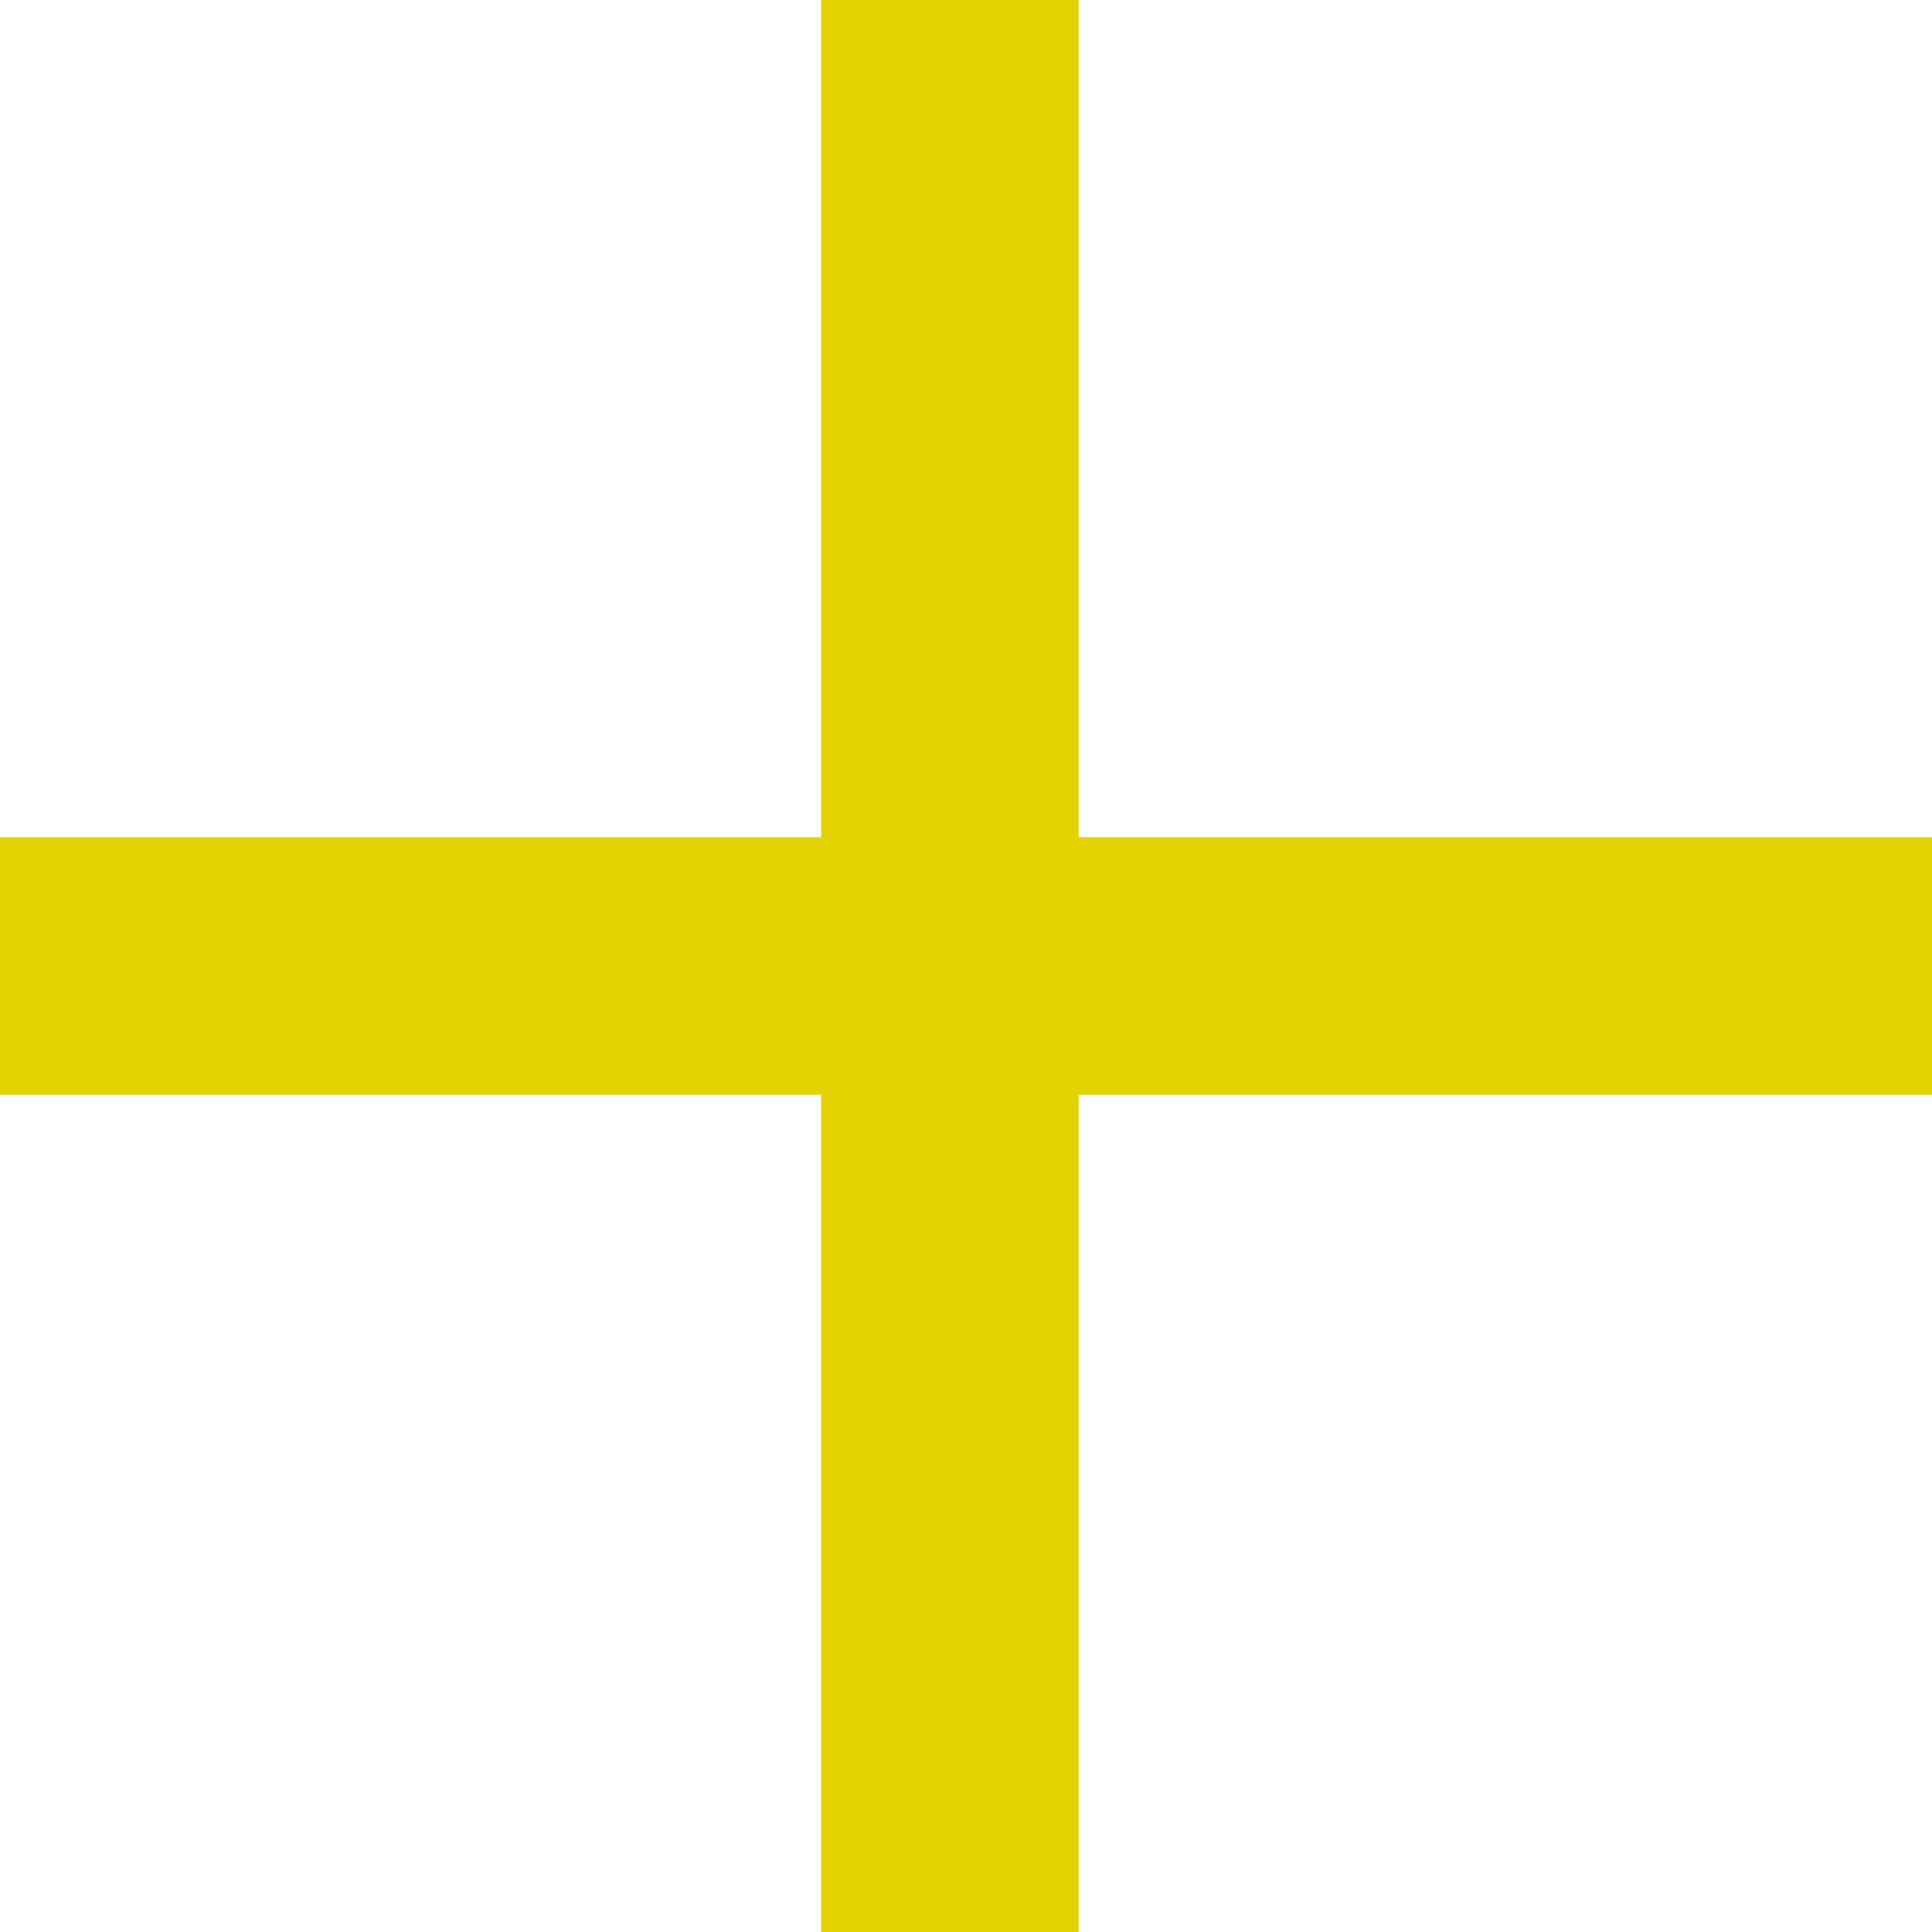
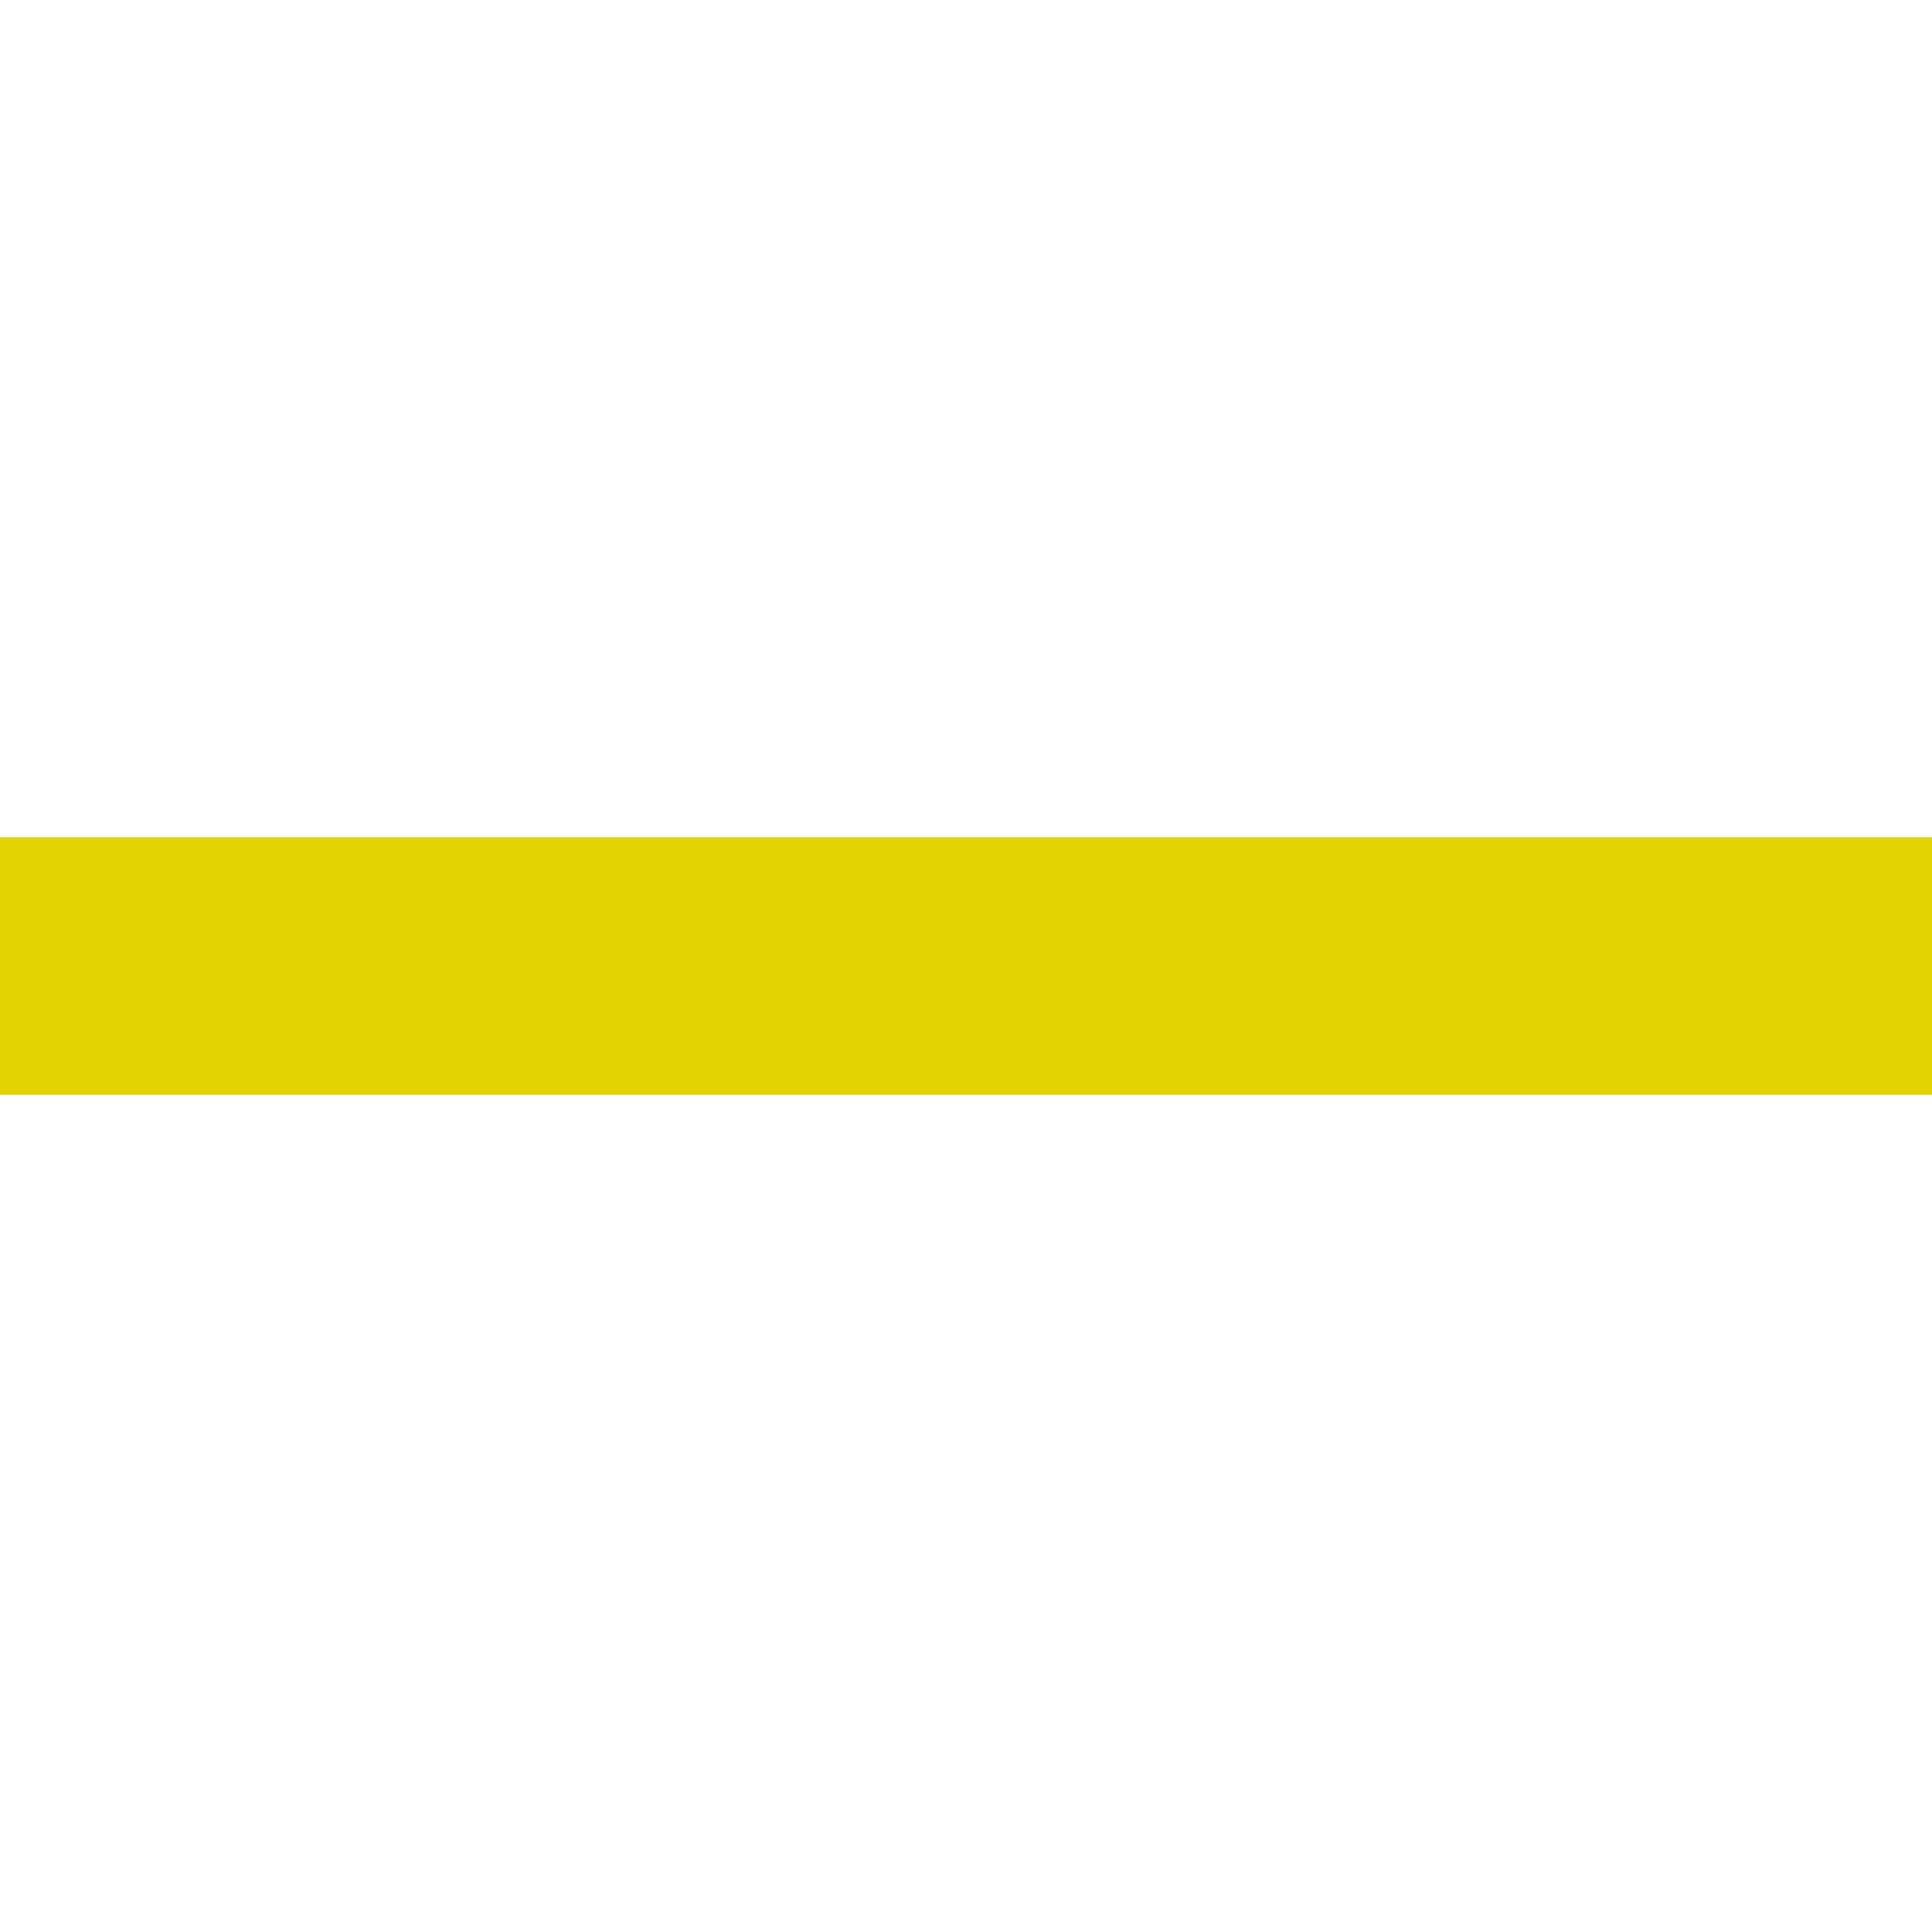
<svg xmlns="http://www.w3.org/2000/svg" width="30" height="30" viewBox="0 0 30 30" fill="none">
  <path fill-rule="evenodd" clip-rule="evenodd" d="M30 17H0V13H30V17Z" fill="#E3D303" />
-   <path fill-rule="evenodd" clip-rule="evenodd" d="M16.75 0V30H12.75V0H16.75Z" fill="#E3D303" />
</svg>